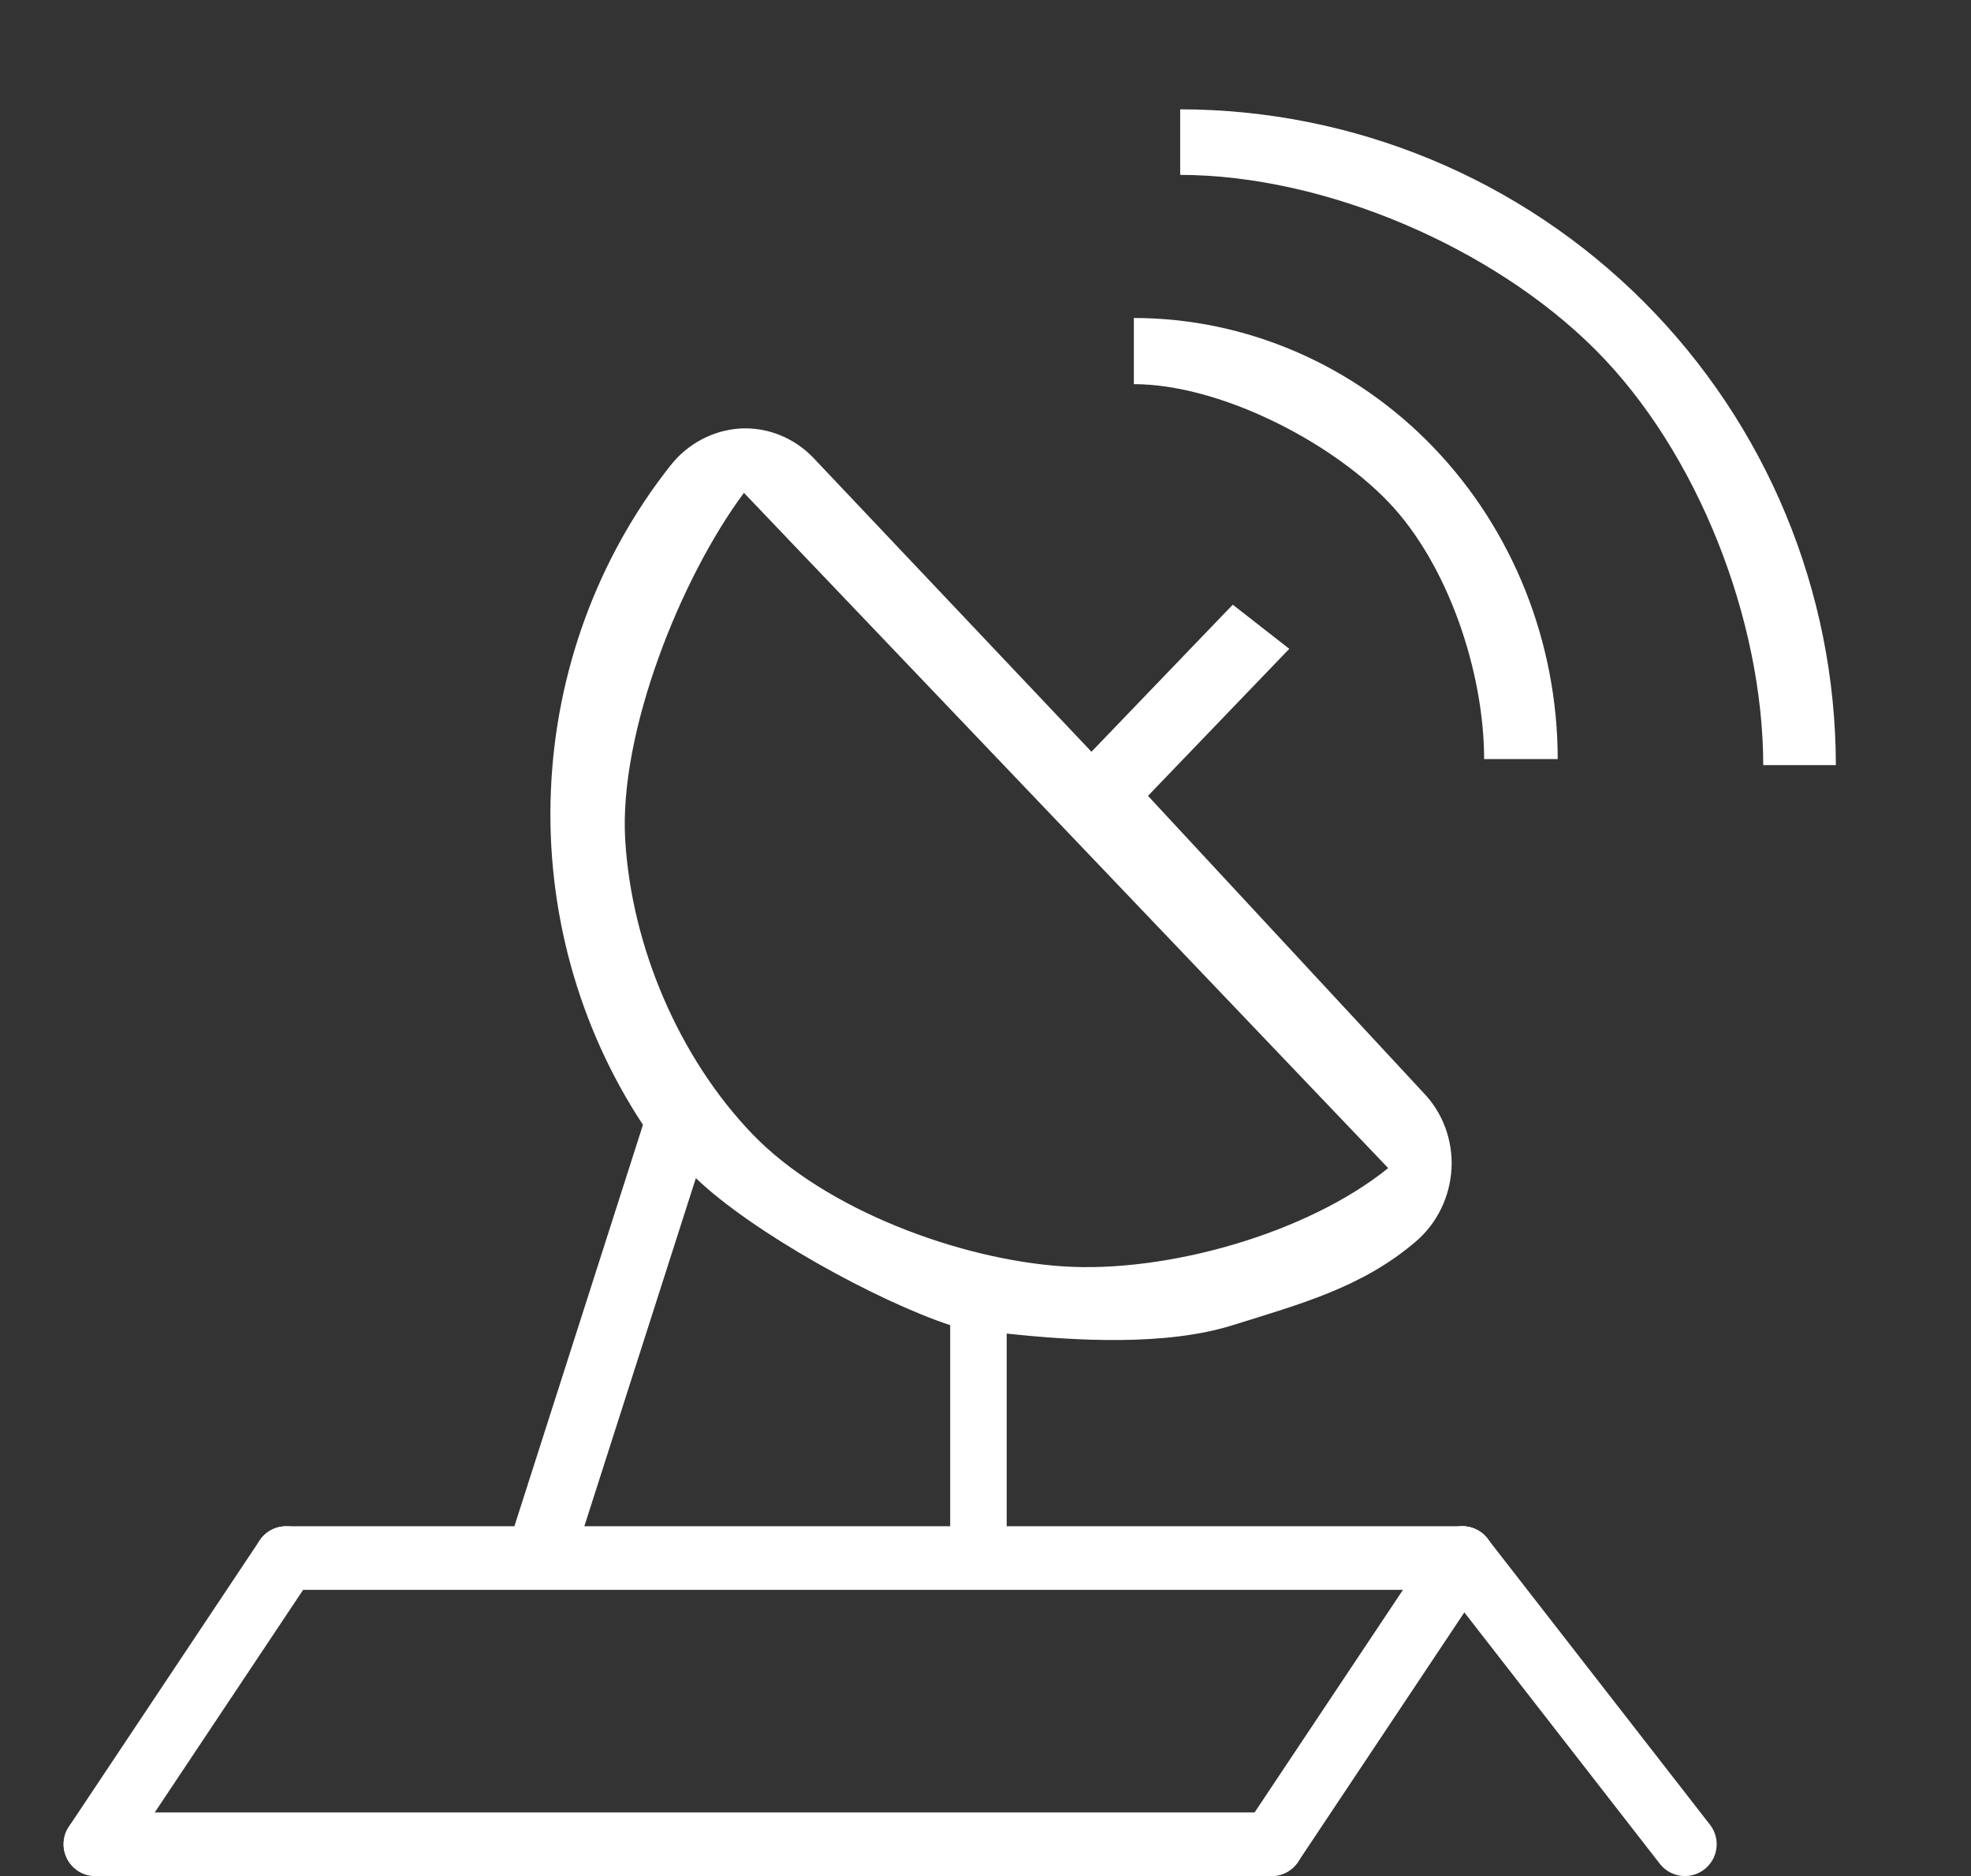
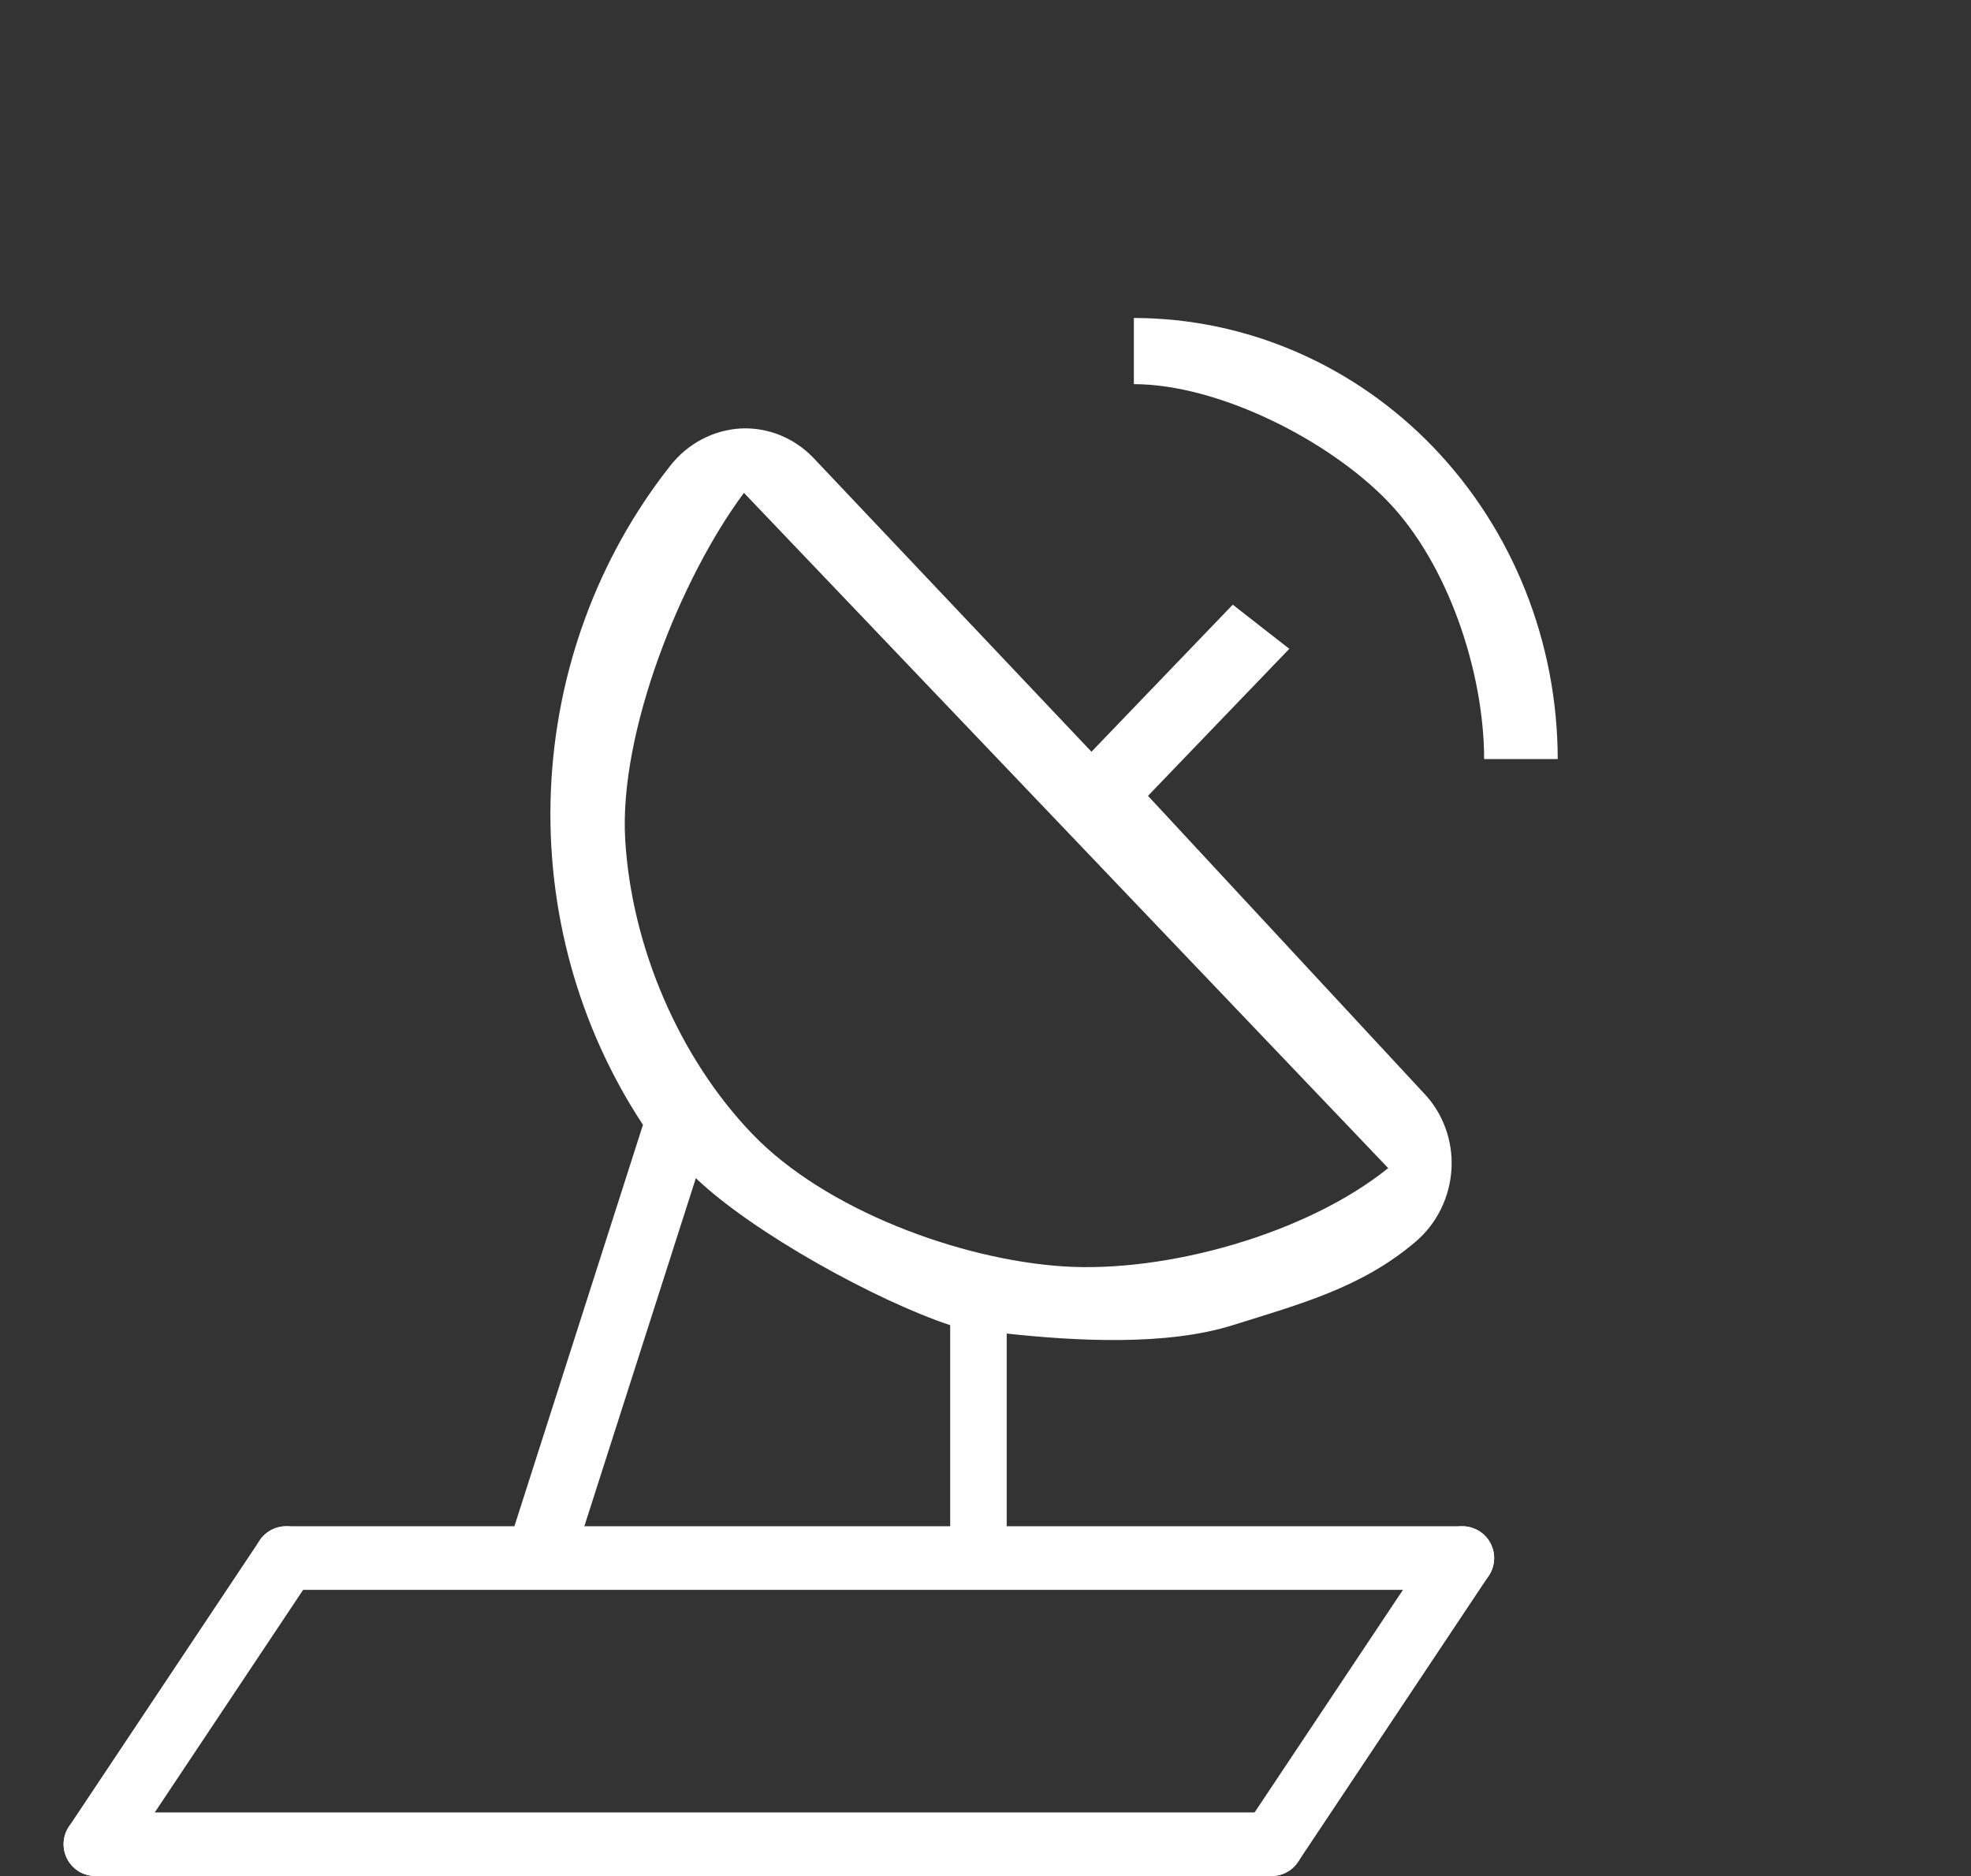
<svg xmlns="http://www.w3.org/2000/svg" width="62" height="59" viewBox="0 0 62 59" fill="none">
  <rect x="0" y="0" width="62" height="59" fill="#333333" stroke="none" />
-   <path d="M57.749 24.062H55.465C55.459 19.506 53.408 14.222 50.186 11C46.964 7.778 41.681 5.505 37.124 5.5V3.438C42.592 3.444 47.834 5.619 51.701 9.485C55.567 13.352 57.742 18.594 57.749 24.062Z" fill="white" />
  <path d="M49 23.873H46.685C46.682 21.114 45.541 17.731 43.667 15.78C41.792 13.83 38.318 12.084 35.667 12.081V10C39.202 10.005 42.59 11.468 45.09 14.068C47.589 16.669 48.996 20.195 49 23.873ZM31.667 48.15V41.94C33.842 42.174 36.684 42.334 38.778 41.676C40.871 41.019 42.842 40.496 44.53 39.05C44.863 38.767 45.136 38.416 45.33 38.017C45.525 37.619 45.637 37.183 45.66 36.736C45.681 36.302 45.613 35.867 45.463 35.461C45.313 35.055 45.082 34.686 44.787 34.378L36.111 25.029L40.556 20.405L38.778 19.017L34.333 23.642L25.57 14.382C25.273 14.076 24.918 13.838 24.528 13.682C24.138 13.525 23.721 13.455 23.303 13.475C22.874 13.499 22.455 13.616 22.072 13.819C21.689 14.021 21.351 14.306 21.08 14.653C18.799 17.544 17.483 21.128 17.329 24.865C17.174 28.603 18.191 32.291 20.225 35.375L16.133 48.15H9V50L46.736 49.5L46 48.5L31.667 48.15ZM23.402 15.5L43.667 36.736C41.101 38.807 36.685 40.039 33.444 39.827C30.203 39.615 25.963 38.054 23.667 35.665C21.37 33.276 19.87 29.788 19.667 26.416C19.463 23.044 21.412 18.17 23.402 15.5ZM29.889 48.15H18.333L21.889 37.052C23.676 38.764 27.574 40.91 29.889 41.676V48.15Z" fill="white" />
  <path d="M9 49L46 49" stroke="white" stroke-width="2" stroke-linecap="round" />
  <path d="M3 58L40 58" stroke="white" stroke-width="2" stroke-linecap="round" stroke-linejoin="round" />
  <path d="M9 49L3 58" stroke="white" stroke-width="2" stroke-linecap="round" />
  <path d="M46 49L40 58" stroke="white" stroke-width="2" stroke-linecap="round" />
-   <path d="M46 49L53 58" stroke="white" stroke-width="2" stroke-linecap="round" />
</svg>